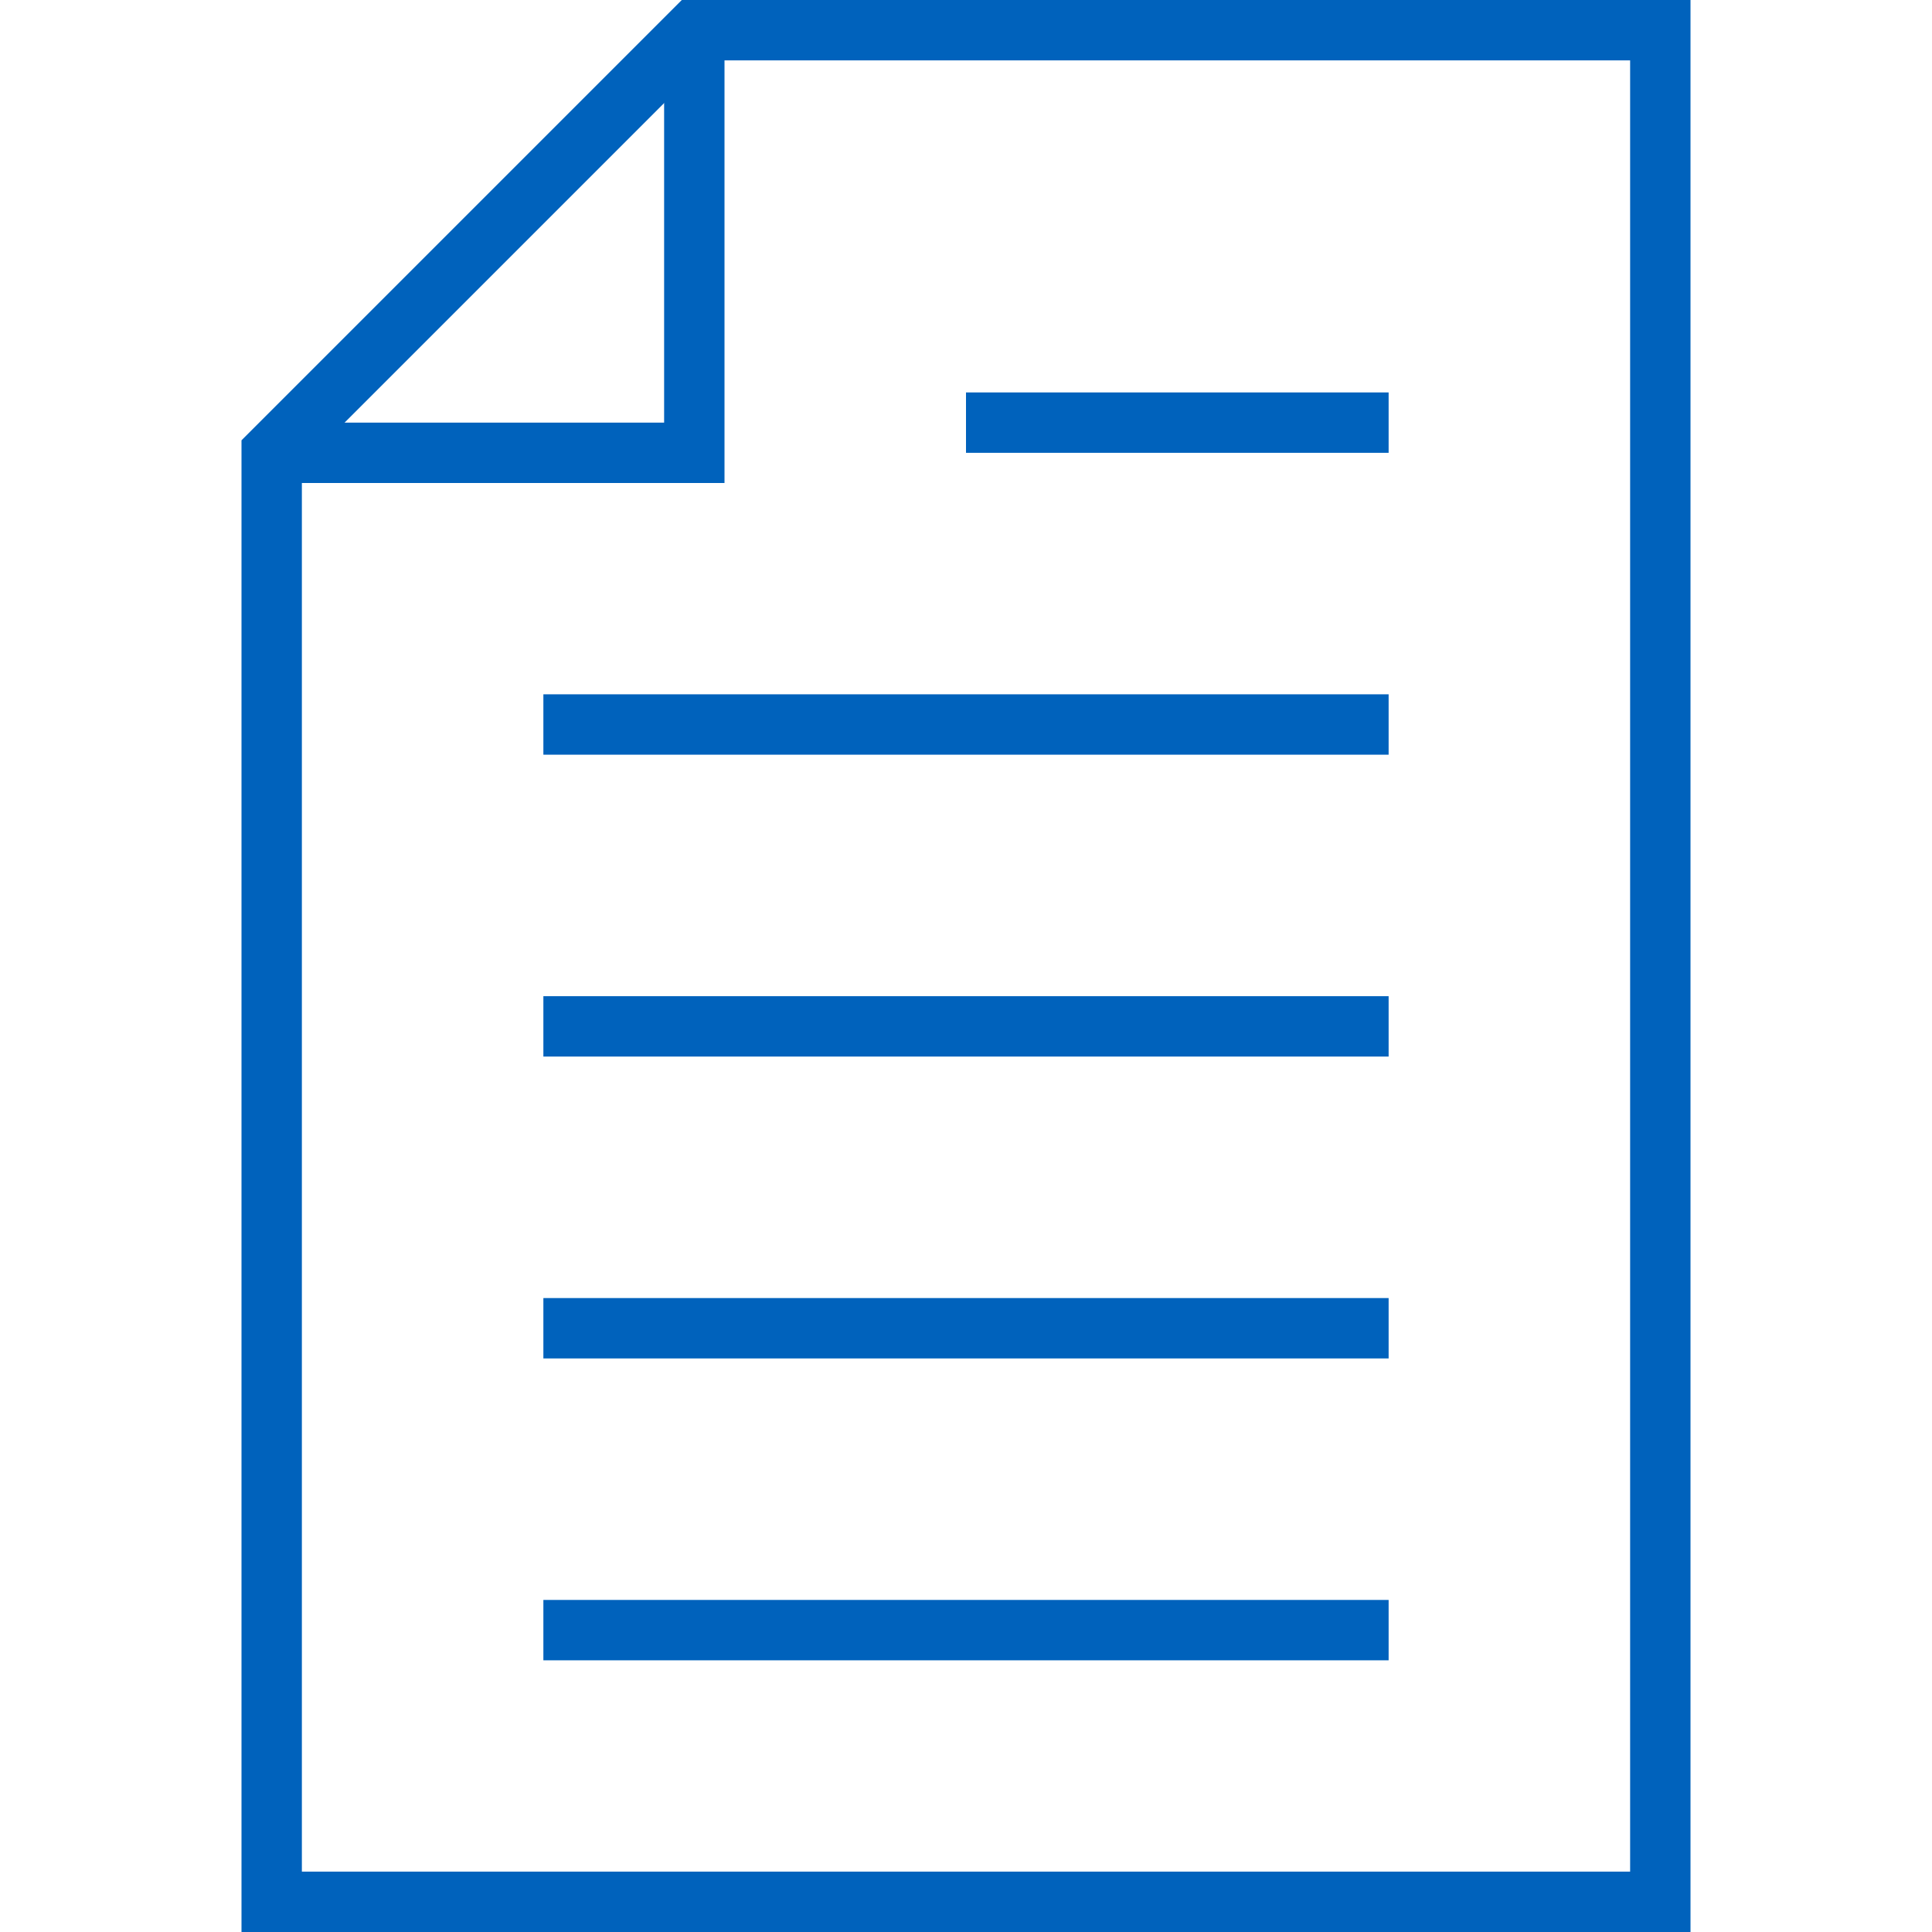
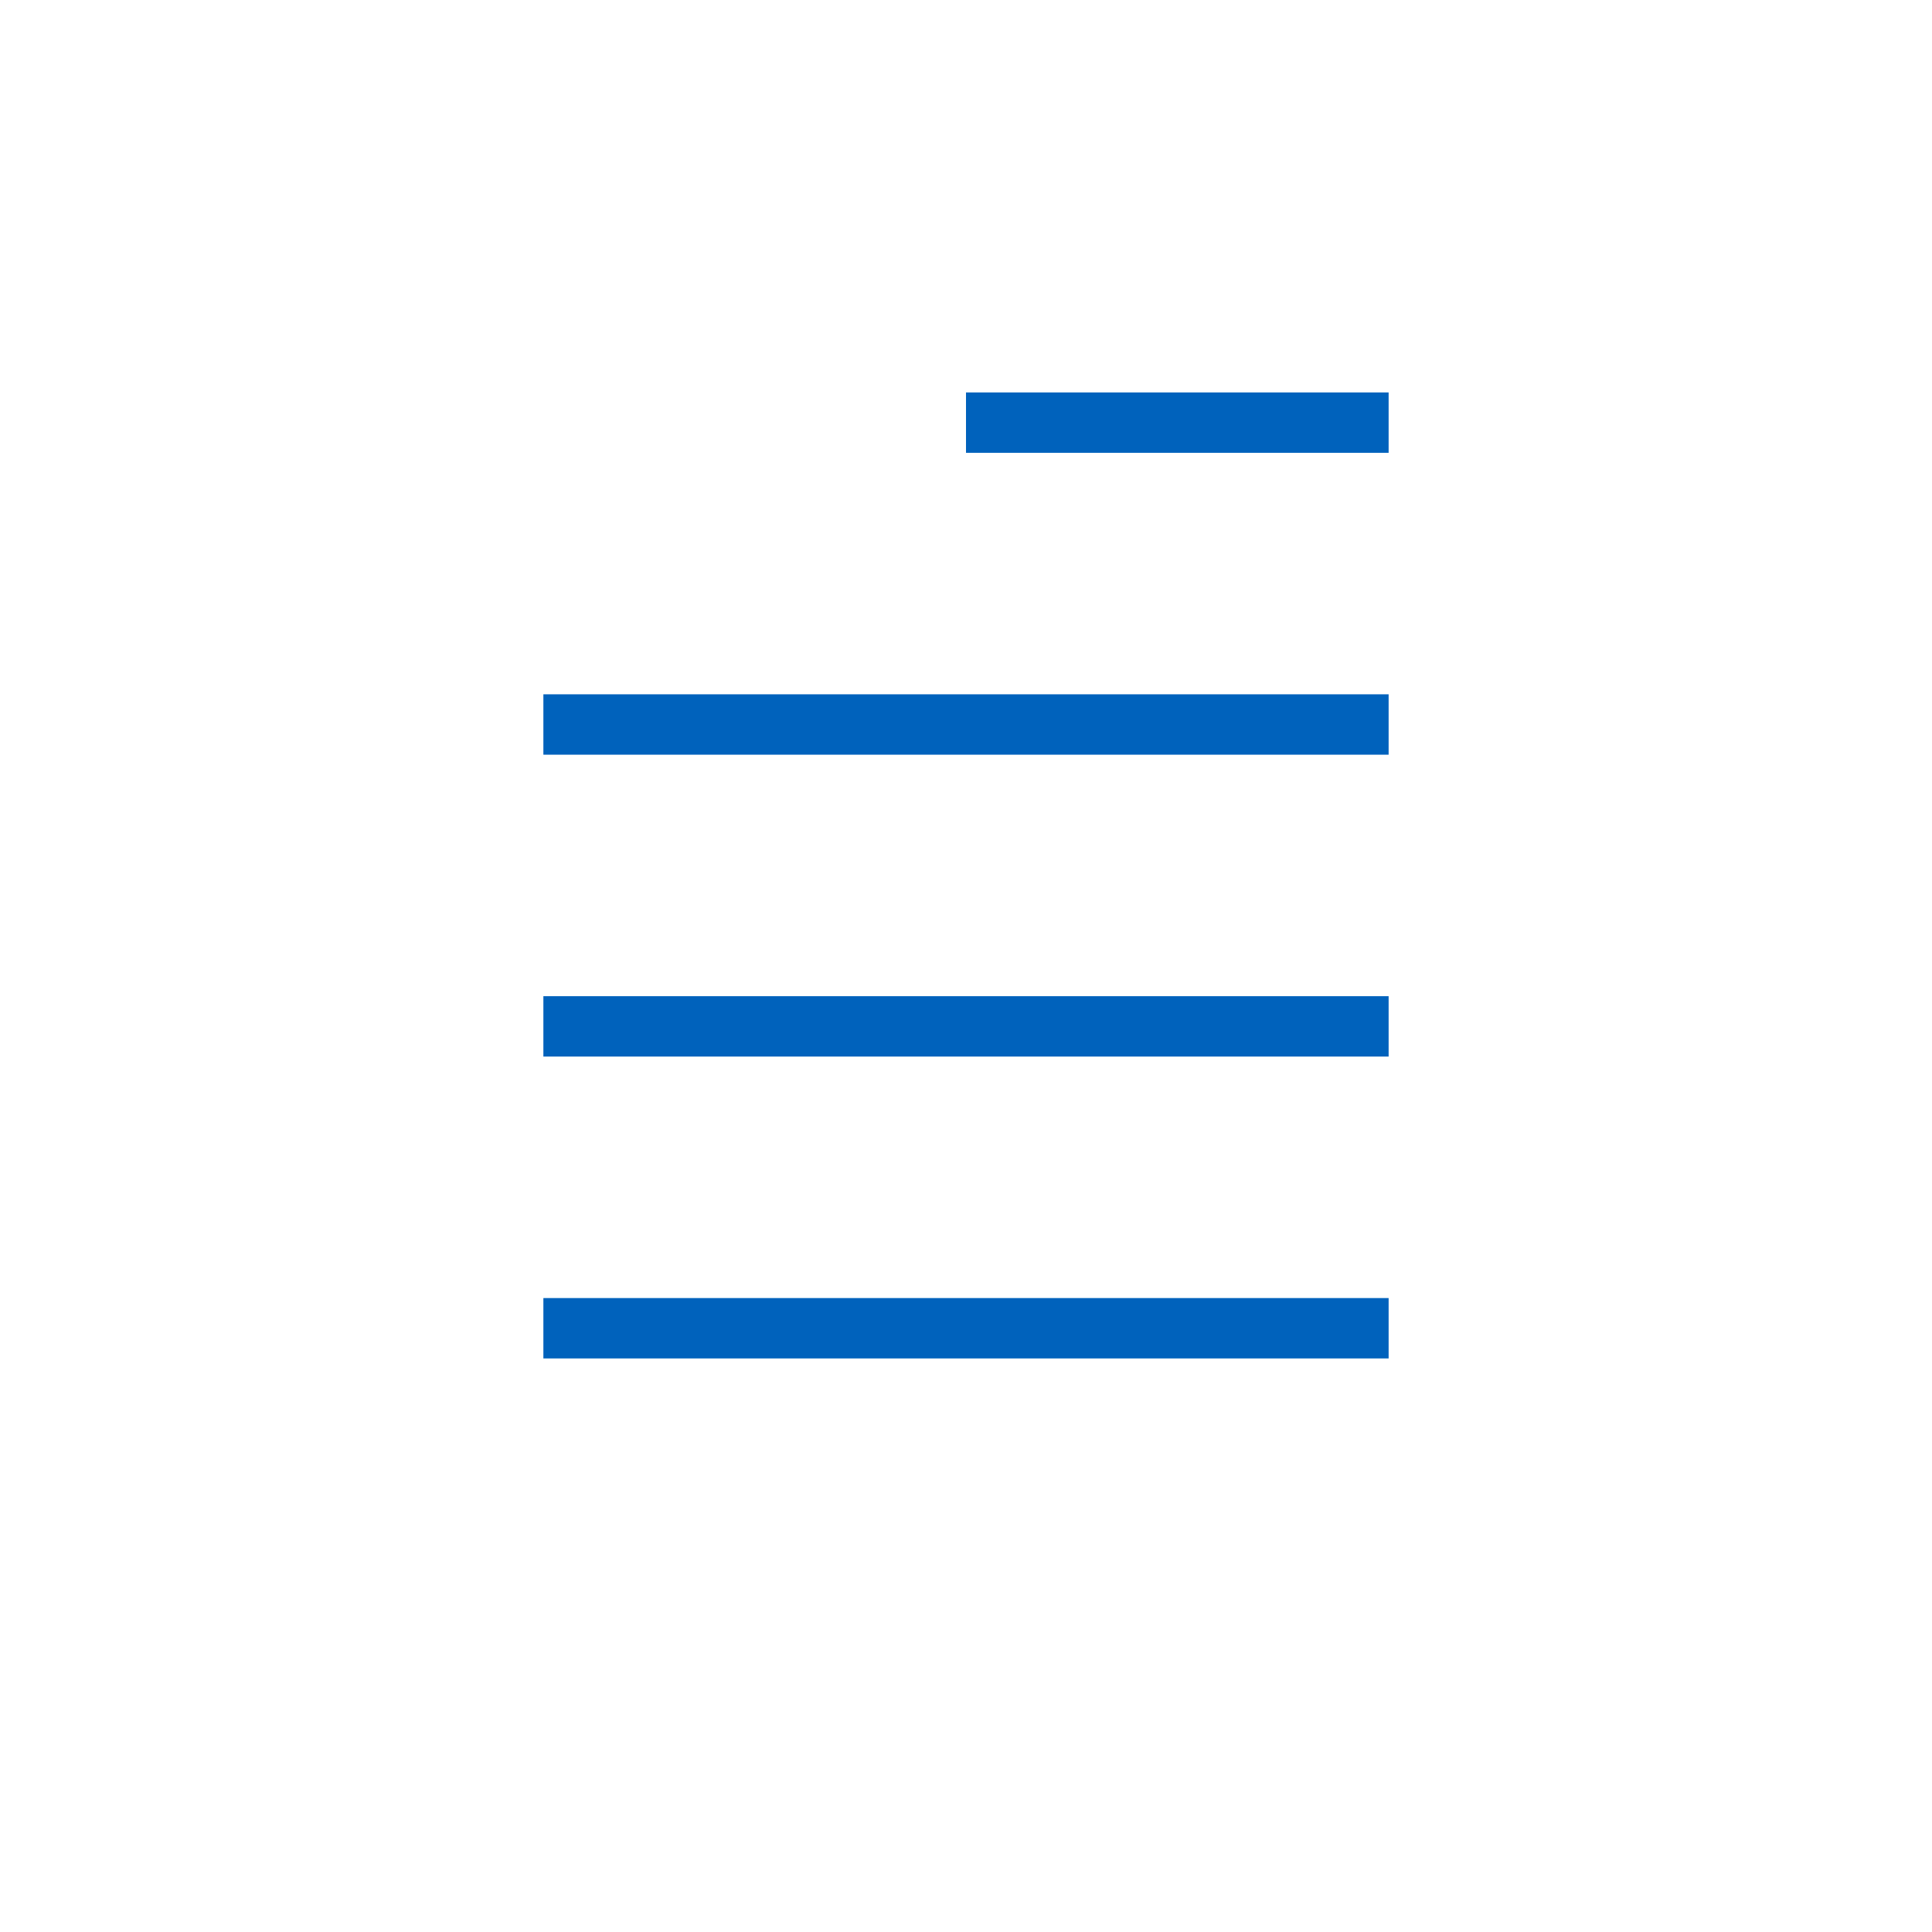
<svg xmlns="http://www.w3.org/2000/svg" version="1.1" id="Layer_1" x="0px" y="0px" viewBox="0 0 64 64" style="enable-background:new 0 0 64 64;" xml:space="preserve" width="80" height="80">
  <style type="text/css" fill="#006CFF">
	.st0{fill:none;stroke:#0062BC;stroke-width:2;stroke-miterlimit:10;}
</style>
  <g fill="#006CFF">
-     <path class="st0" d="M23,1L55,1L55,63L9,63L9,15Z" style="stroke-dasharray: 208, 210; stroke-dashoffset: 0;" stroke="#0062BC" fill="none" stroke-width="2px" />
-     <path class="st0" d="M9,15L23,15L23,1" style="stroke-dasharray: 28, 30; stroke-dashoffset: 0;" stroke="#0062BC" fill="none" stroke-width="2px" />
    <path class="st0" d="M32,14L46,14" style="stroke-dasharray: 14, 16; stroke-dashoffset: 0;" stroke="#0062BC" fill="none" stroke-width="2px" />
    <path class="st0" d="M18,24L46,24" style="stroke-dasharray: 28, 30; stroke-dashoffset: 0;" stroke="#0062BC" fill="none" stroke-width="2px" />
    <path class="st0" d="M18,34L46,34" style="stroke-dasharray: 28, 30; stroke-dashoffset: 0;" stroke="#0062BC" fill="none" stroke-width="2px" />
    <path class="st0" d="M18,44L46,44" style="stroke-dasharray: 28, 30; stroke-dashoffset: 0;" stroke="#0062BC" fill="none" stroke-width="2px" />
-     <path class="st0" d="M18,54L46,54" style="stroke-dasharray: 28, 30; stroke-dashoffset: 0;" stroke="#0062BC" fill="none" stroke-width="2px" />
  </g>
</svg>